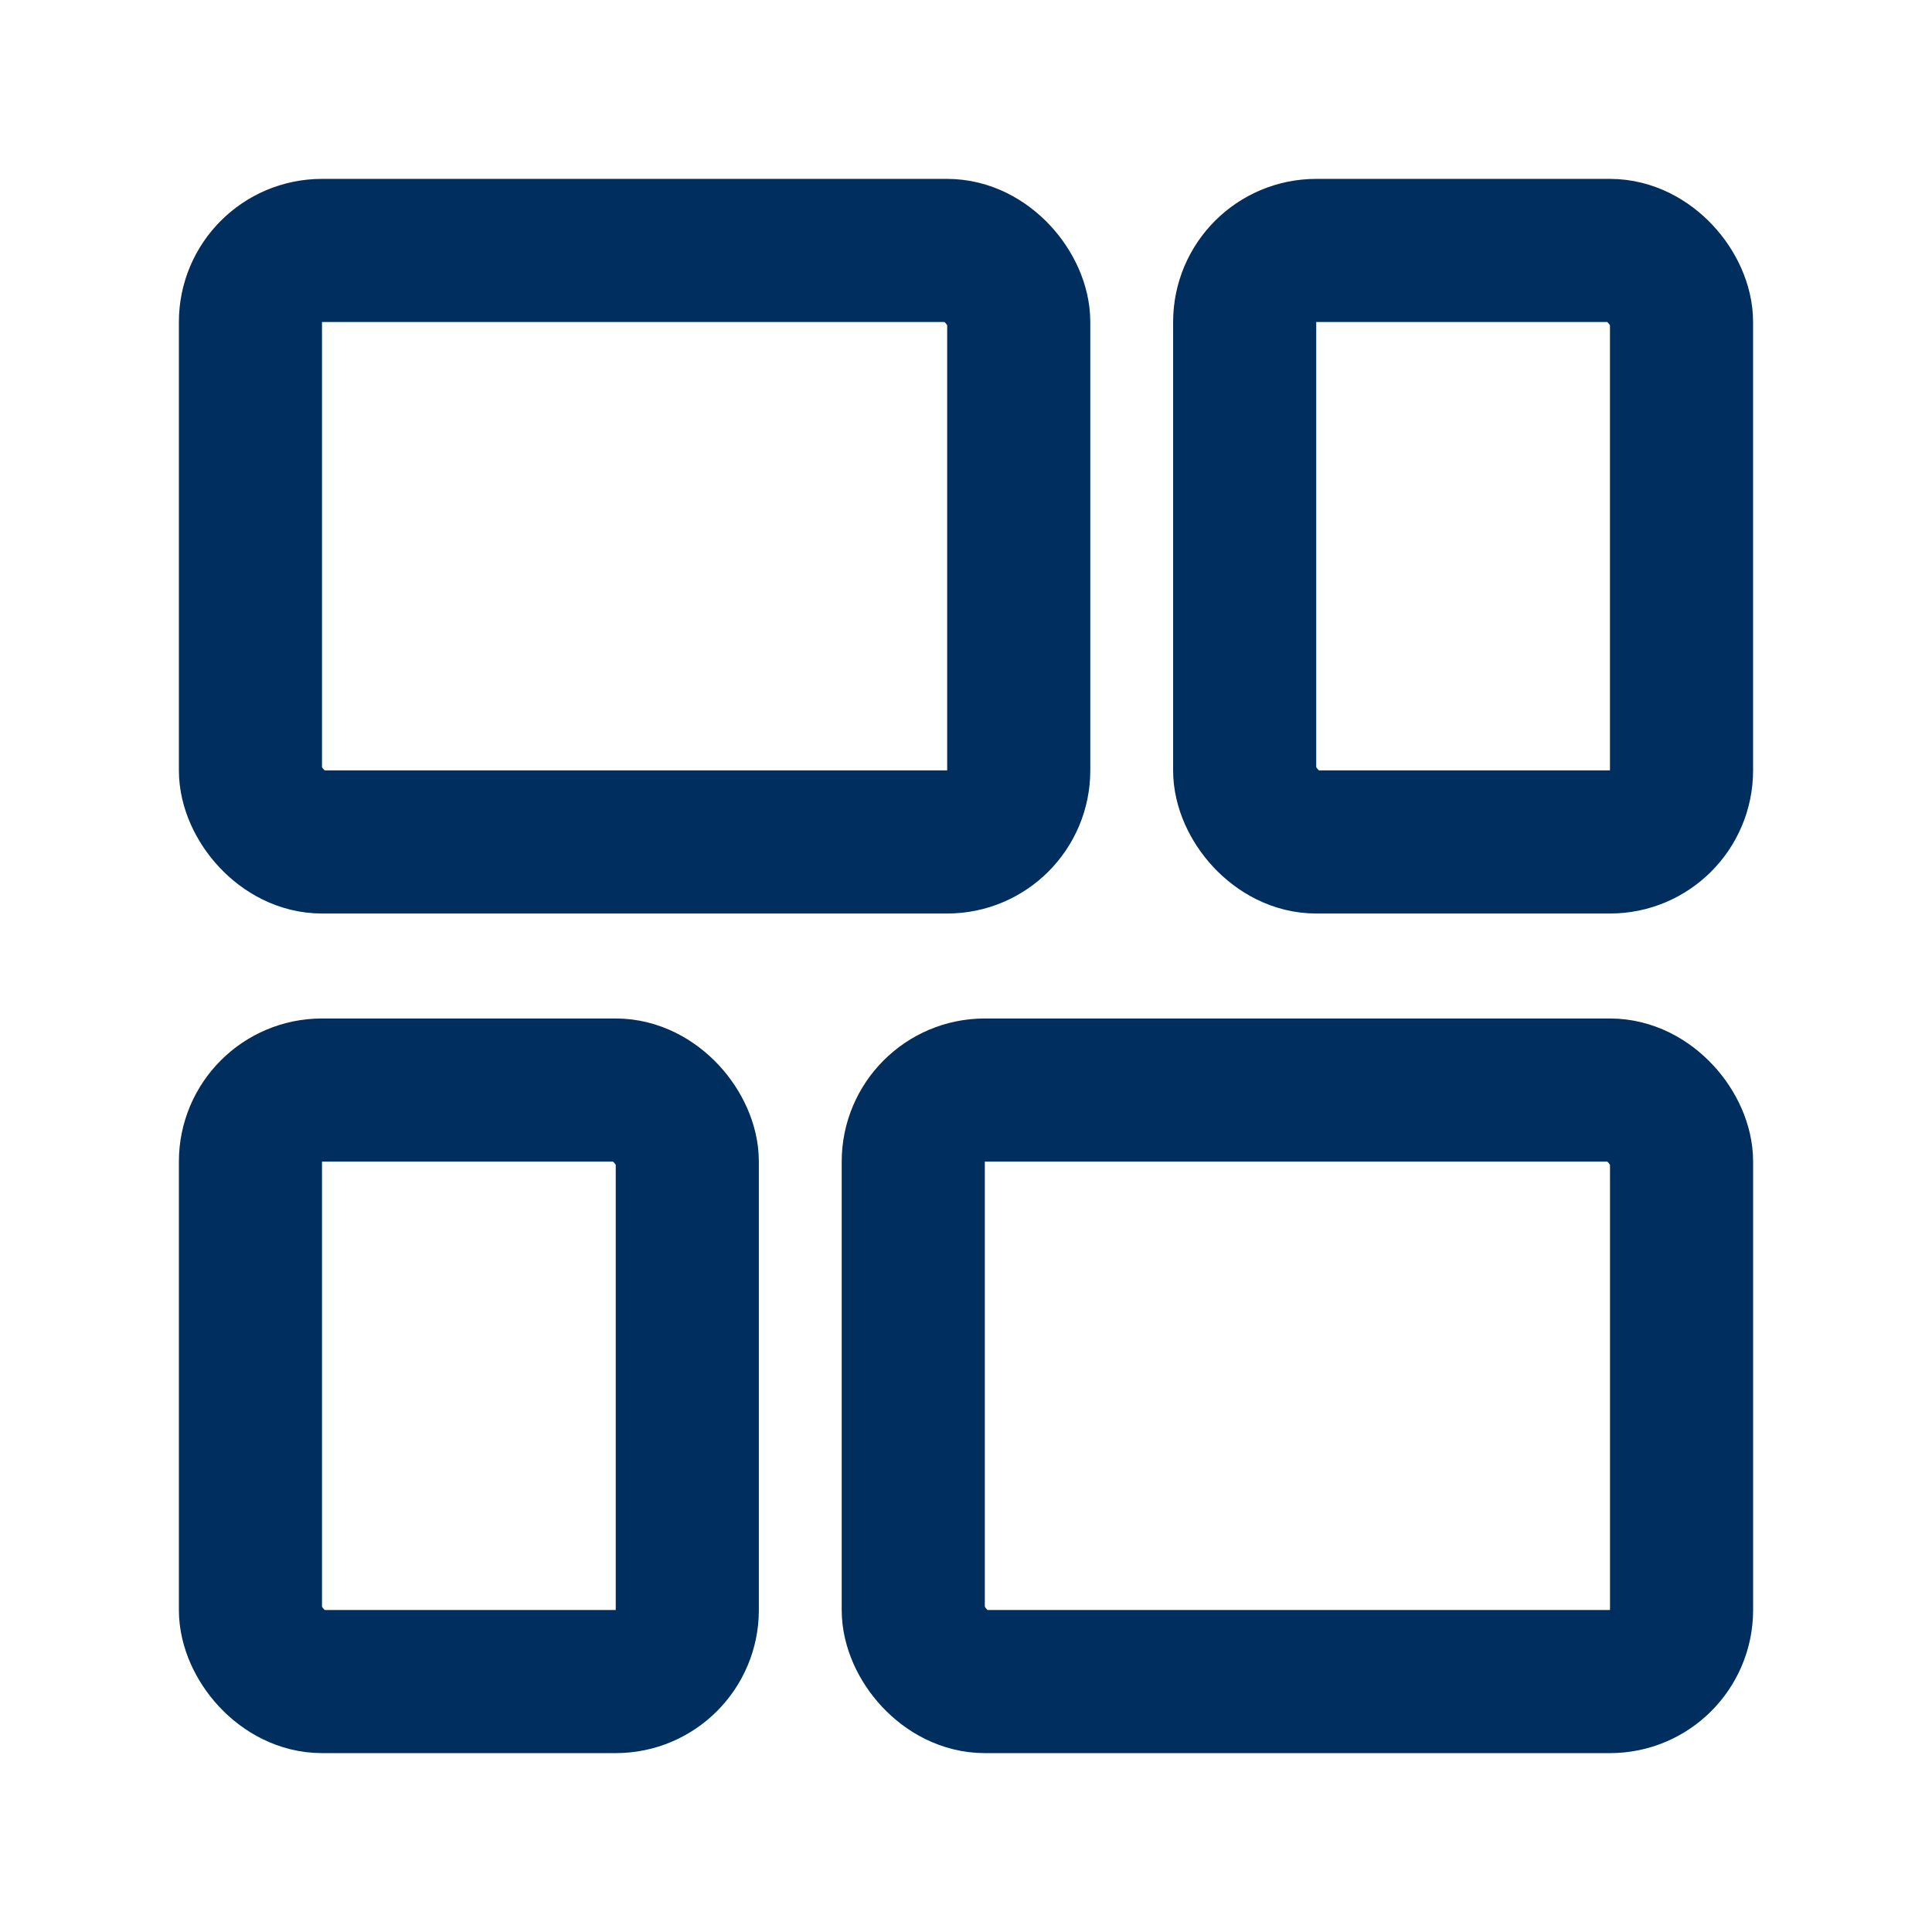
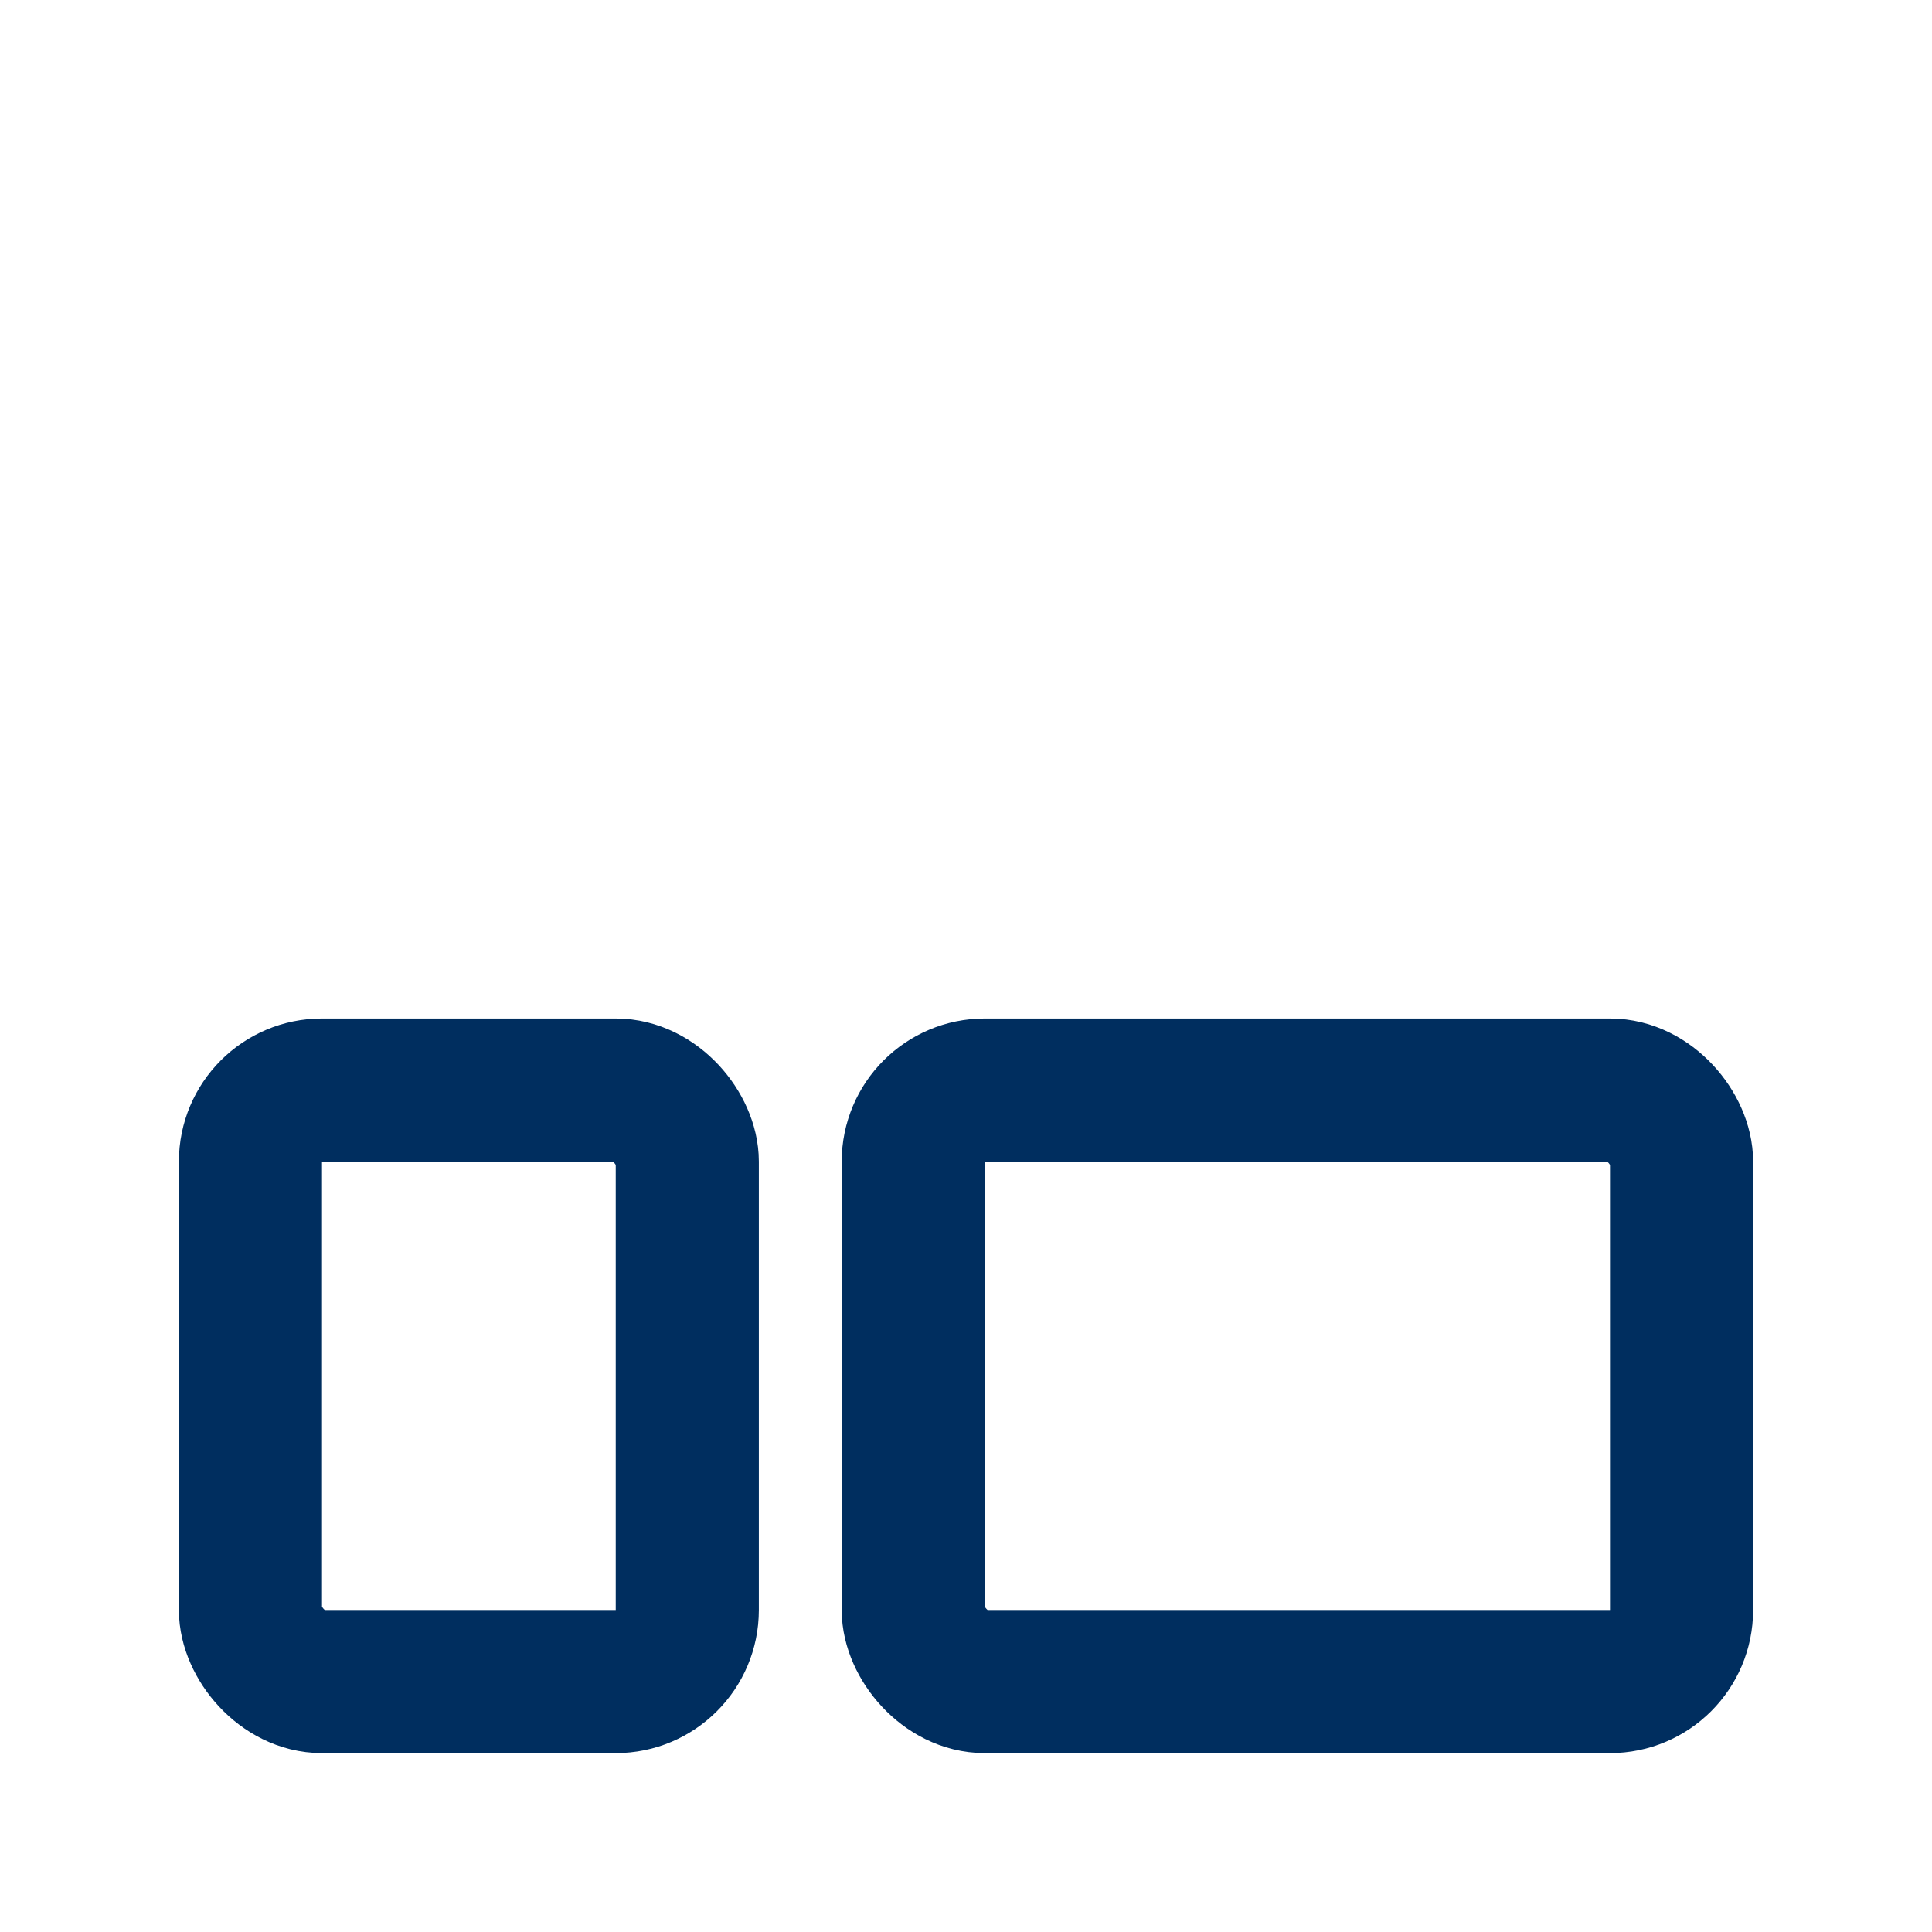
<svg xmlns="http://www.w3.org/2000/svg" width="54" height="54" viewBox="0 0 54 54" fill="none">
  <rect x="7" y="30.467" width="12.21" height="16.533" rx="2" stroke="#002E5F" stroke-width="4" />
-   <rect x="34.789" y="7" width="12.21" height="16.533" rx="2" stroke="#002E5F" stroke-width="4" />
  <rect x="25.526" y="30.467" width="21.474" height="16.533" rx="2" stroke="#002E5F" stroke-width="4" />
-   <rect x="7" y="7" width="21.474" height="16.533" rx="2" stroke="#002E5F" stroke-width="4" />
</svg>